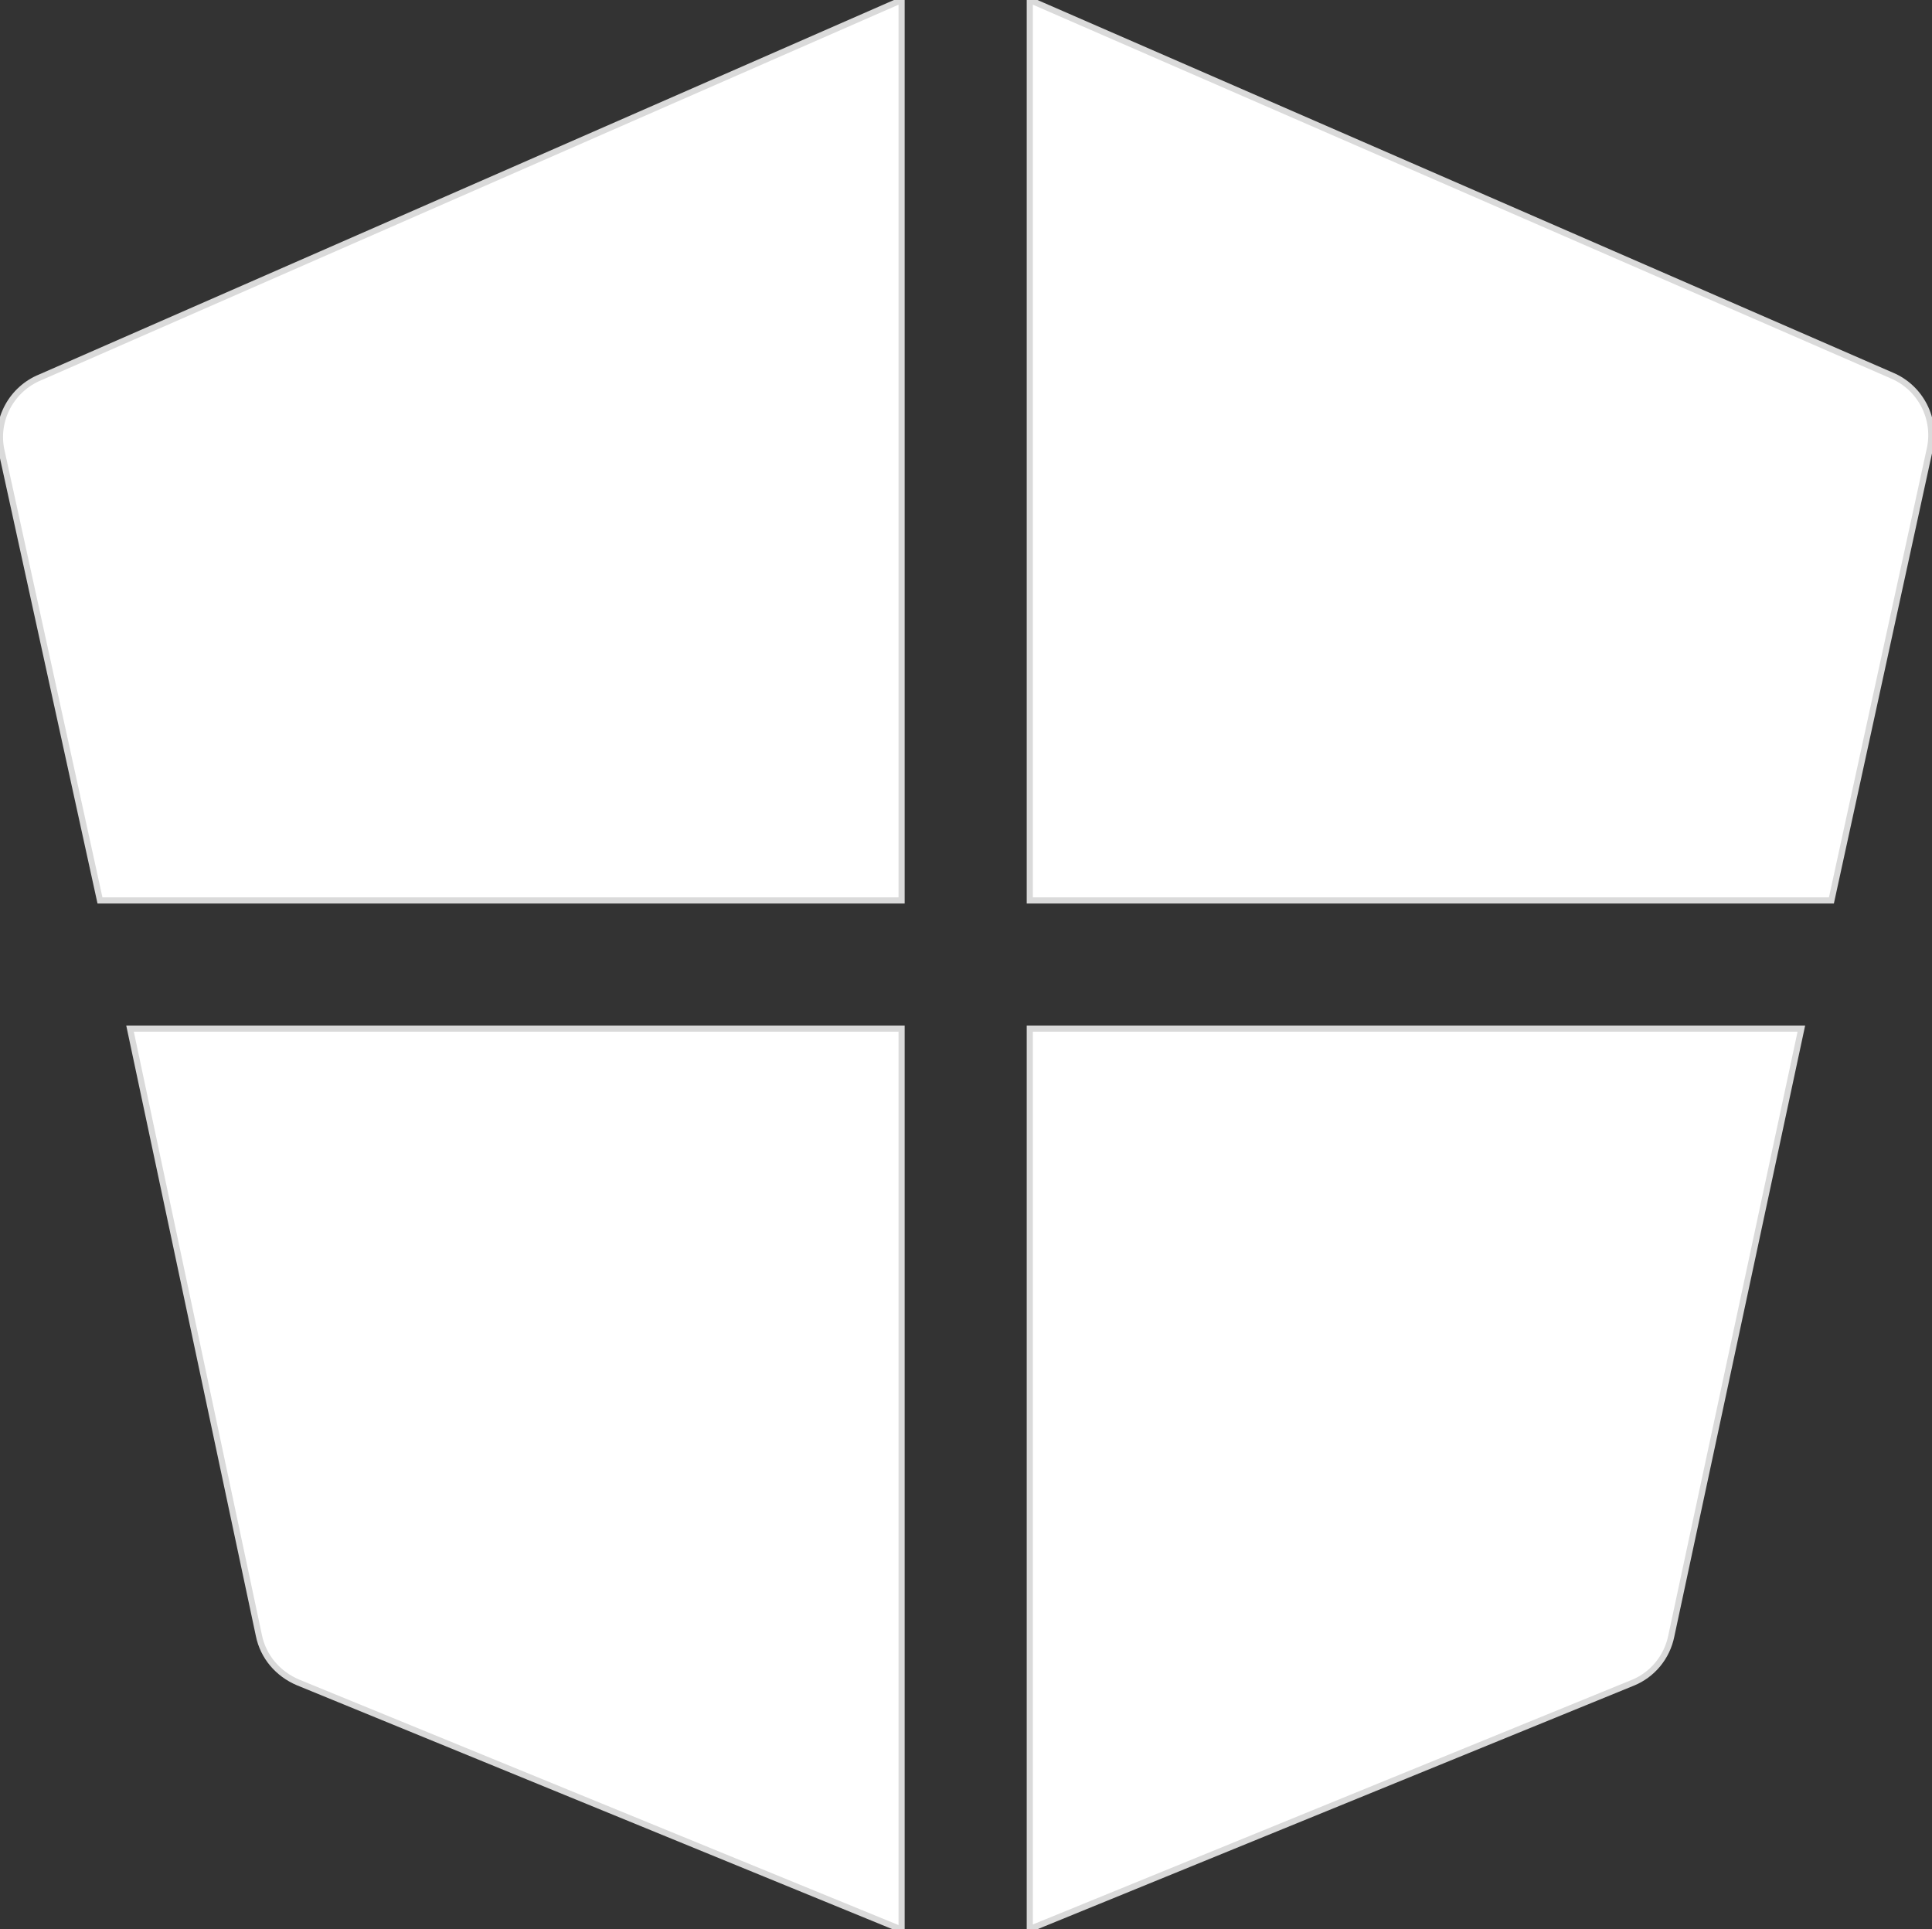
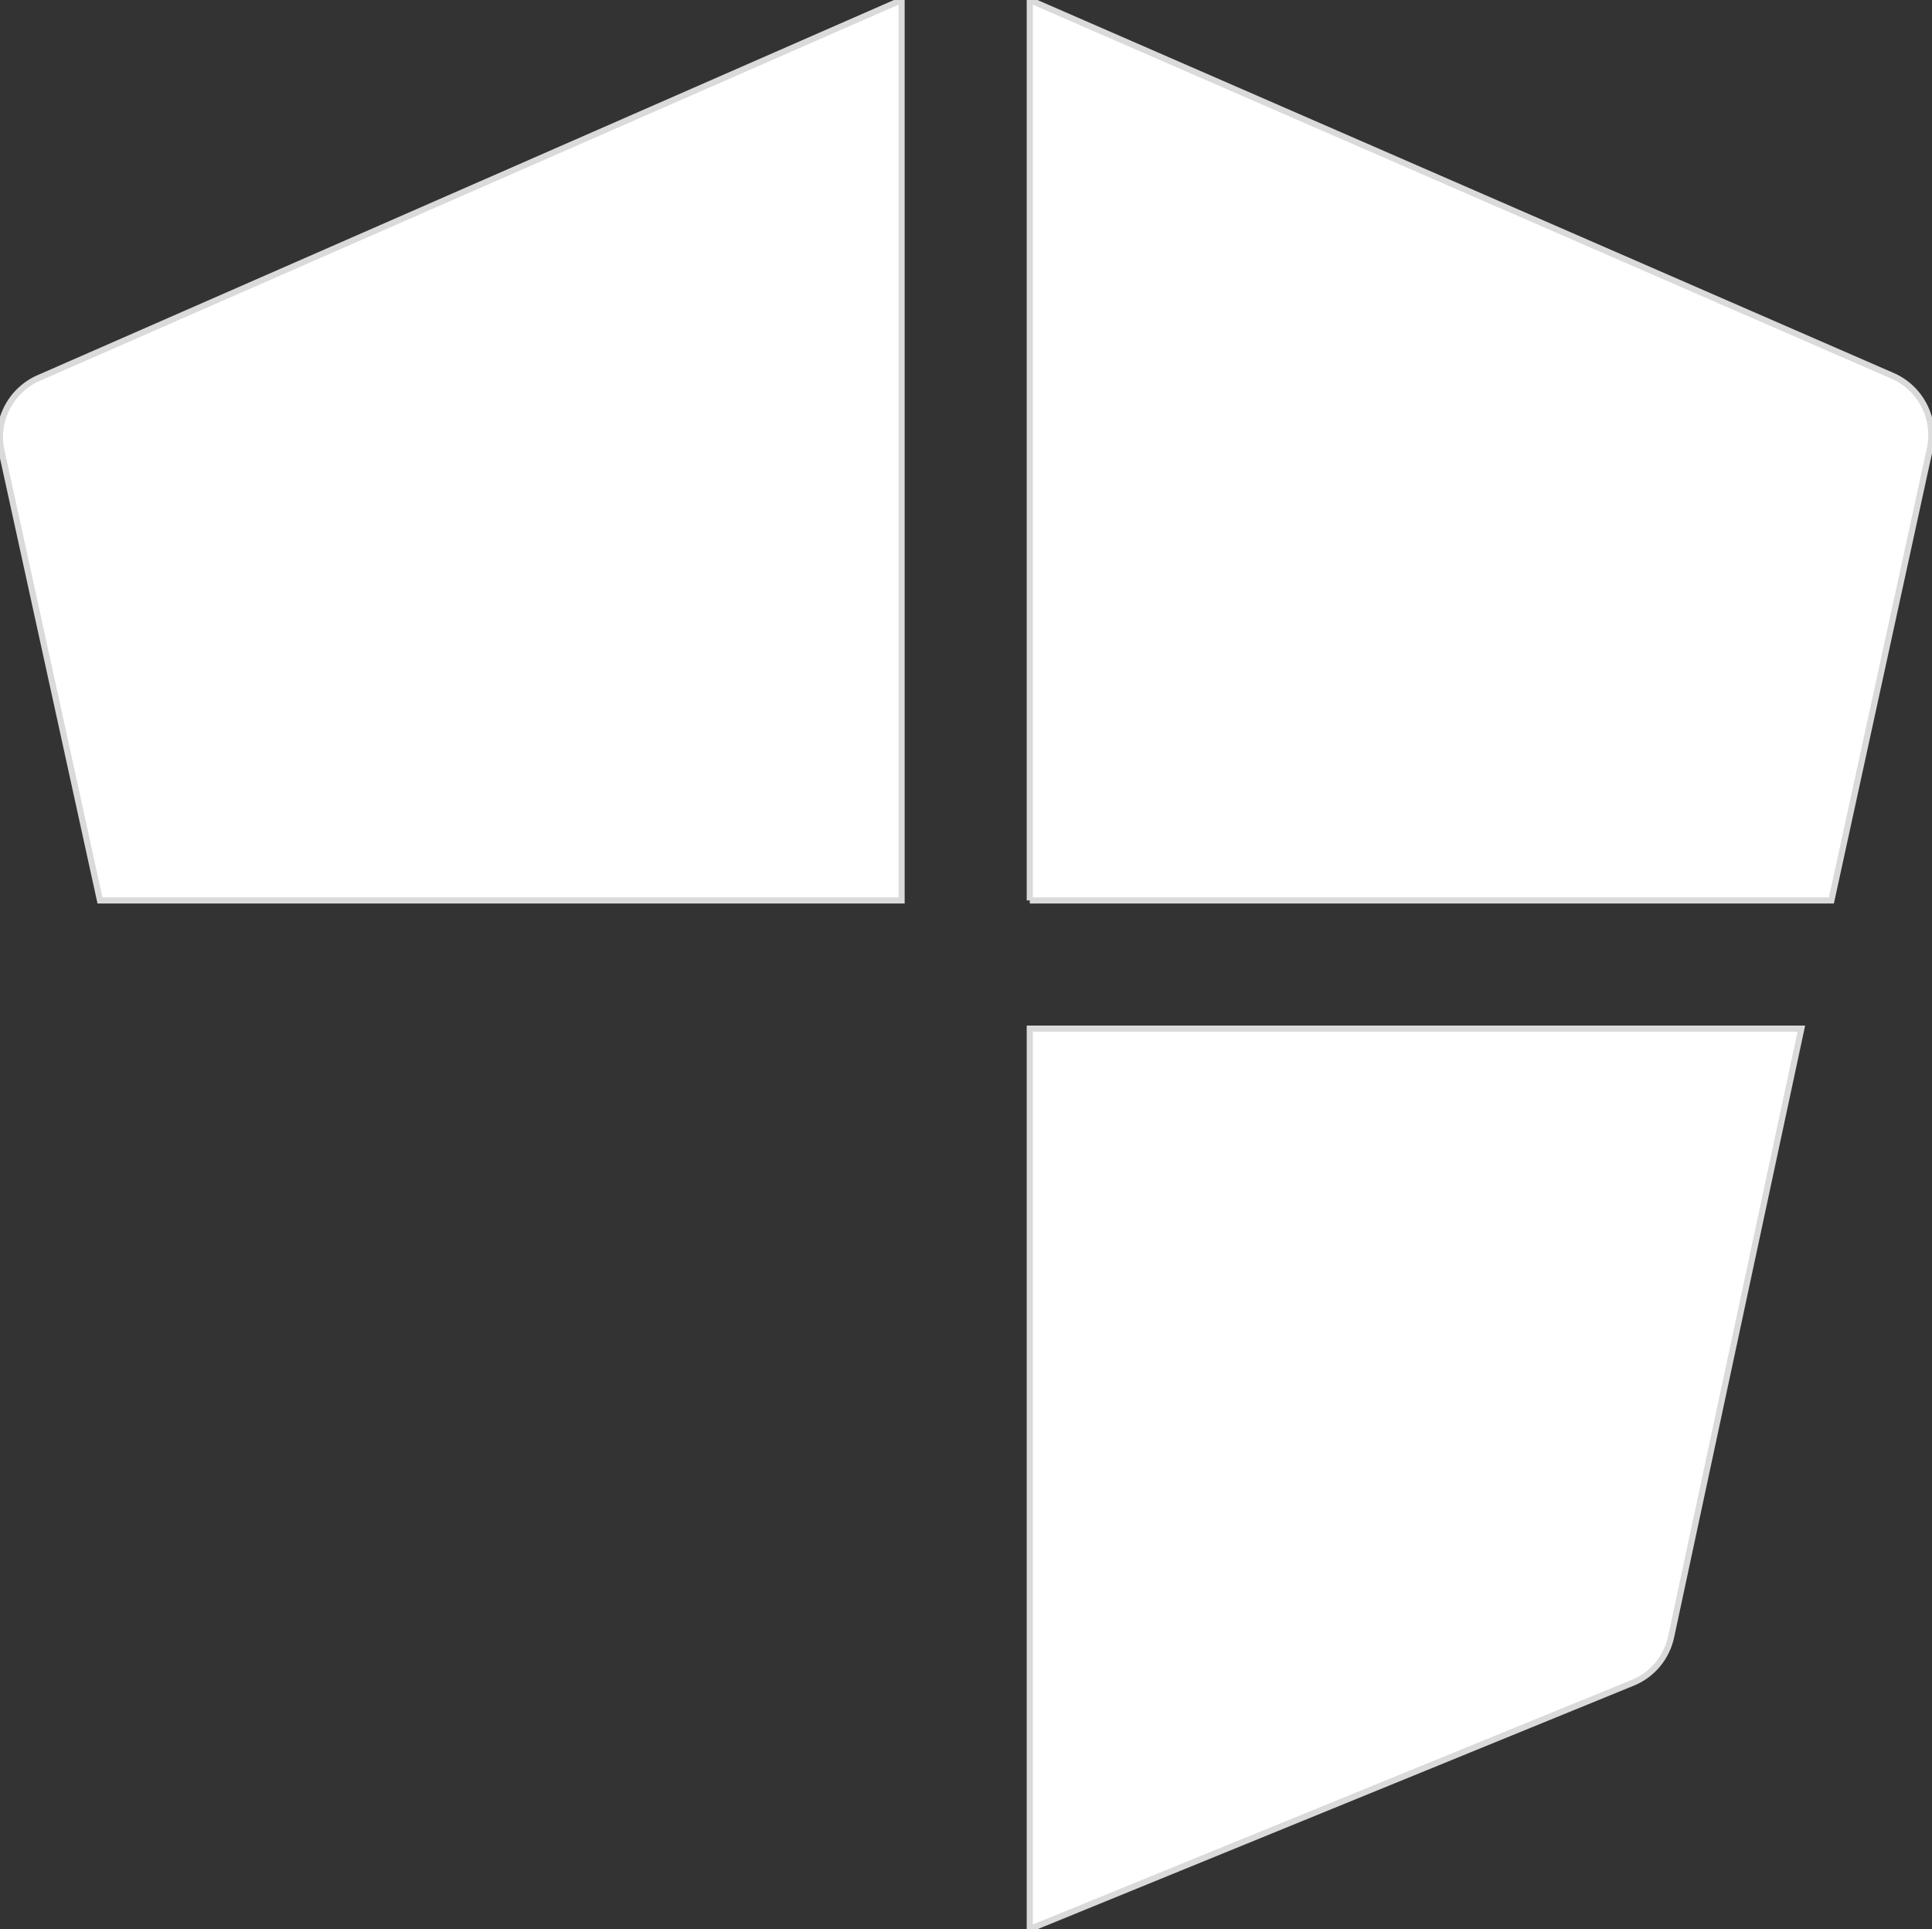
<svg xmlns="http://www.w3.org/2000/svg" version="1.1" style="" xml:space="preserve" width="315" height="314.5">
  <rect width="100%" height="100%" fill="#333333" stroke="none" />
  <rect id="backgroundrect" width="100%" height="100%" x="0" y="0" fill="none" stroke="none" />
  <title>shield</title>
  <g class="currentLayer" style="">
    <title>Layer 1</title>
    <g id="color_index_0" class="" stroke="#dadada" stroke-opacity="1" fill="#ffffff" fill-opacity="1">
      <path d="M16.3,146.8H147V0L6.6,61.5c-4.7,1.9-7.4,6.9-6.4,11.8L16.3,146.8z" id="svg_1" stroke="#dadada" stroke-opacity="1" fill="#ffffff" fill-opacity="1" />
-       <path d="M167.9,146.8h130.7l16-73.4c1.2-5-1.4-10.2-6.2-12.2L167.9,0V146.8z" id="svg_2" stroke="#dadada" stroke-opacity="1" fill="#ffffff" fill-opacity="1" />
+       <path d="M167.9,146.8h130.7l16-73.4c1.2-5-1.4-10.2-6.2-12.2L167.9,0V146.8" id="svg_2" stroke="#dadada" stroke-opacity="1" fill="#ffffff" fill-opacity="1" />
      <path d="M167.9,167.7v146.8l98.2-40.1c3.3-1.3,5.7-4.2,6.4-7.7l21.2-99H167.9z" id="svg_3" stroke="#dadada" stroke-opacity="1" fill="#ffffff" fill-opacity="1" />
-       <path d="M147,167.7H21.2l21,98.9c0.7,3.5,3.1,6.3,6.4,7.7l98.4,40.3V167.7z" id="svg_4" stroke="#dadada" stroke-opacity="1" fill="#ffffff" fill-opacity="1" />
    </g>
  </g>
</svg>